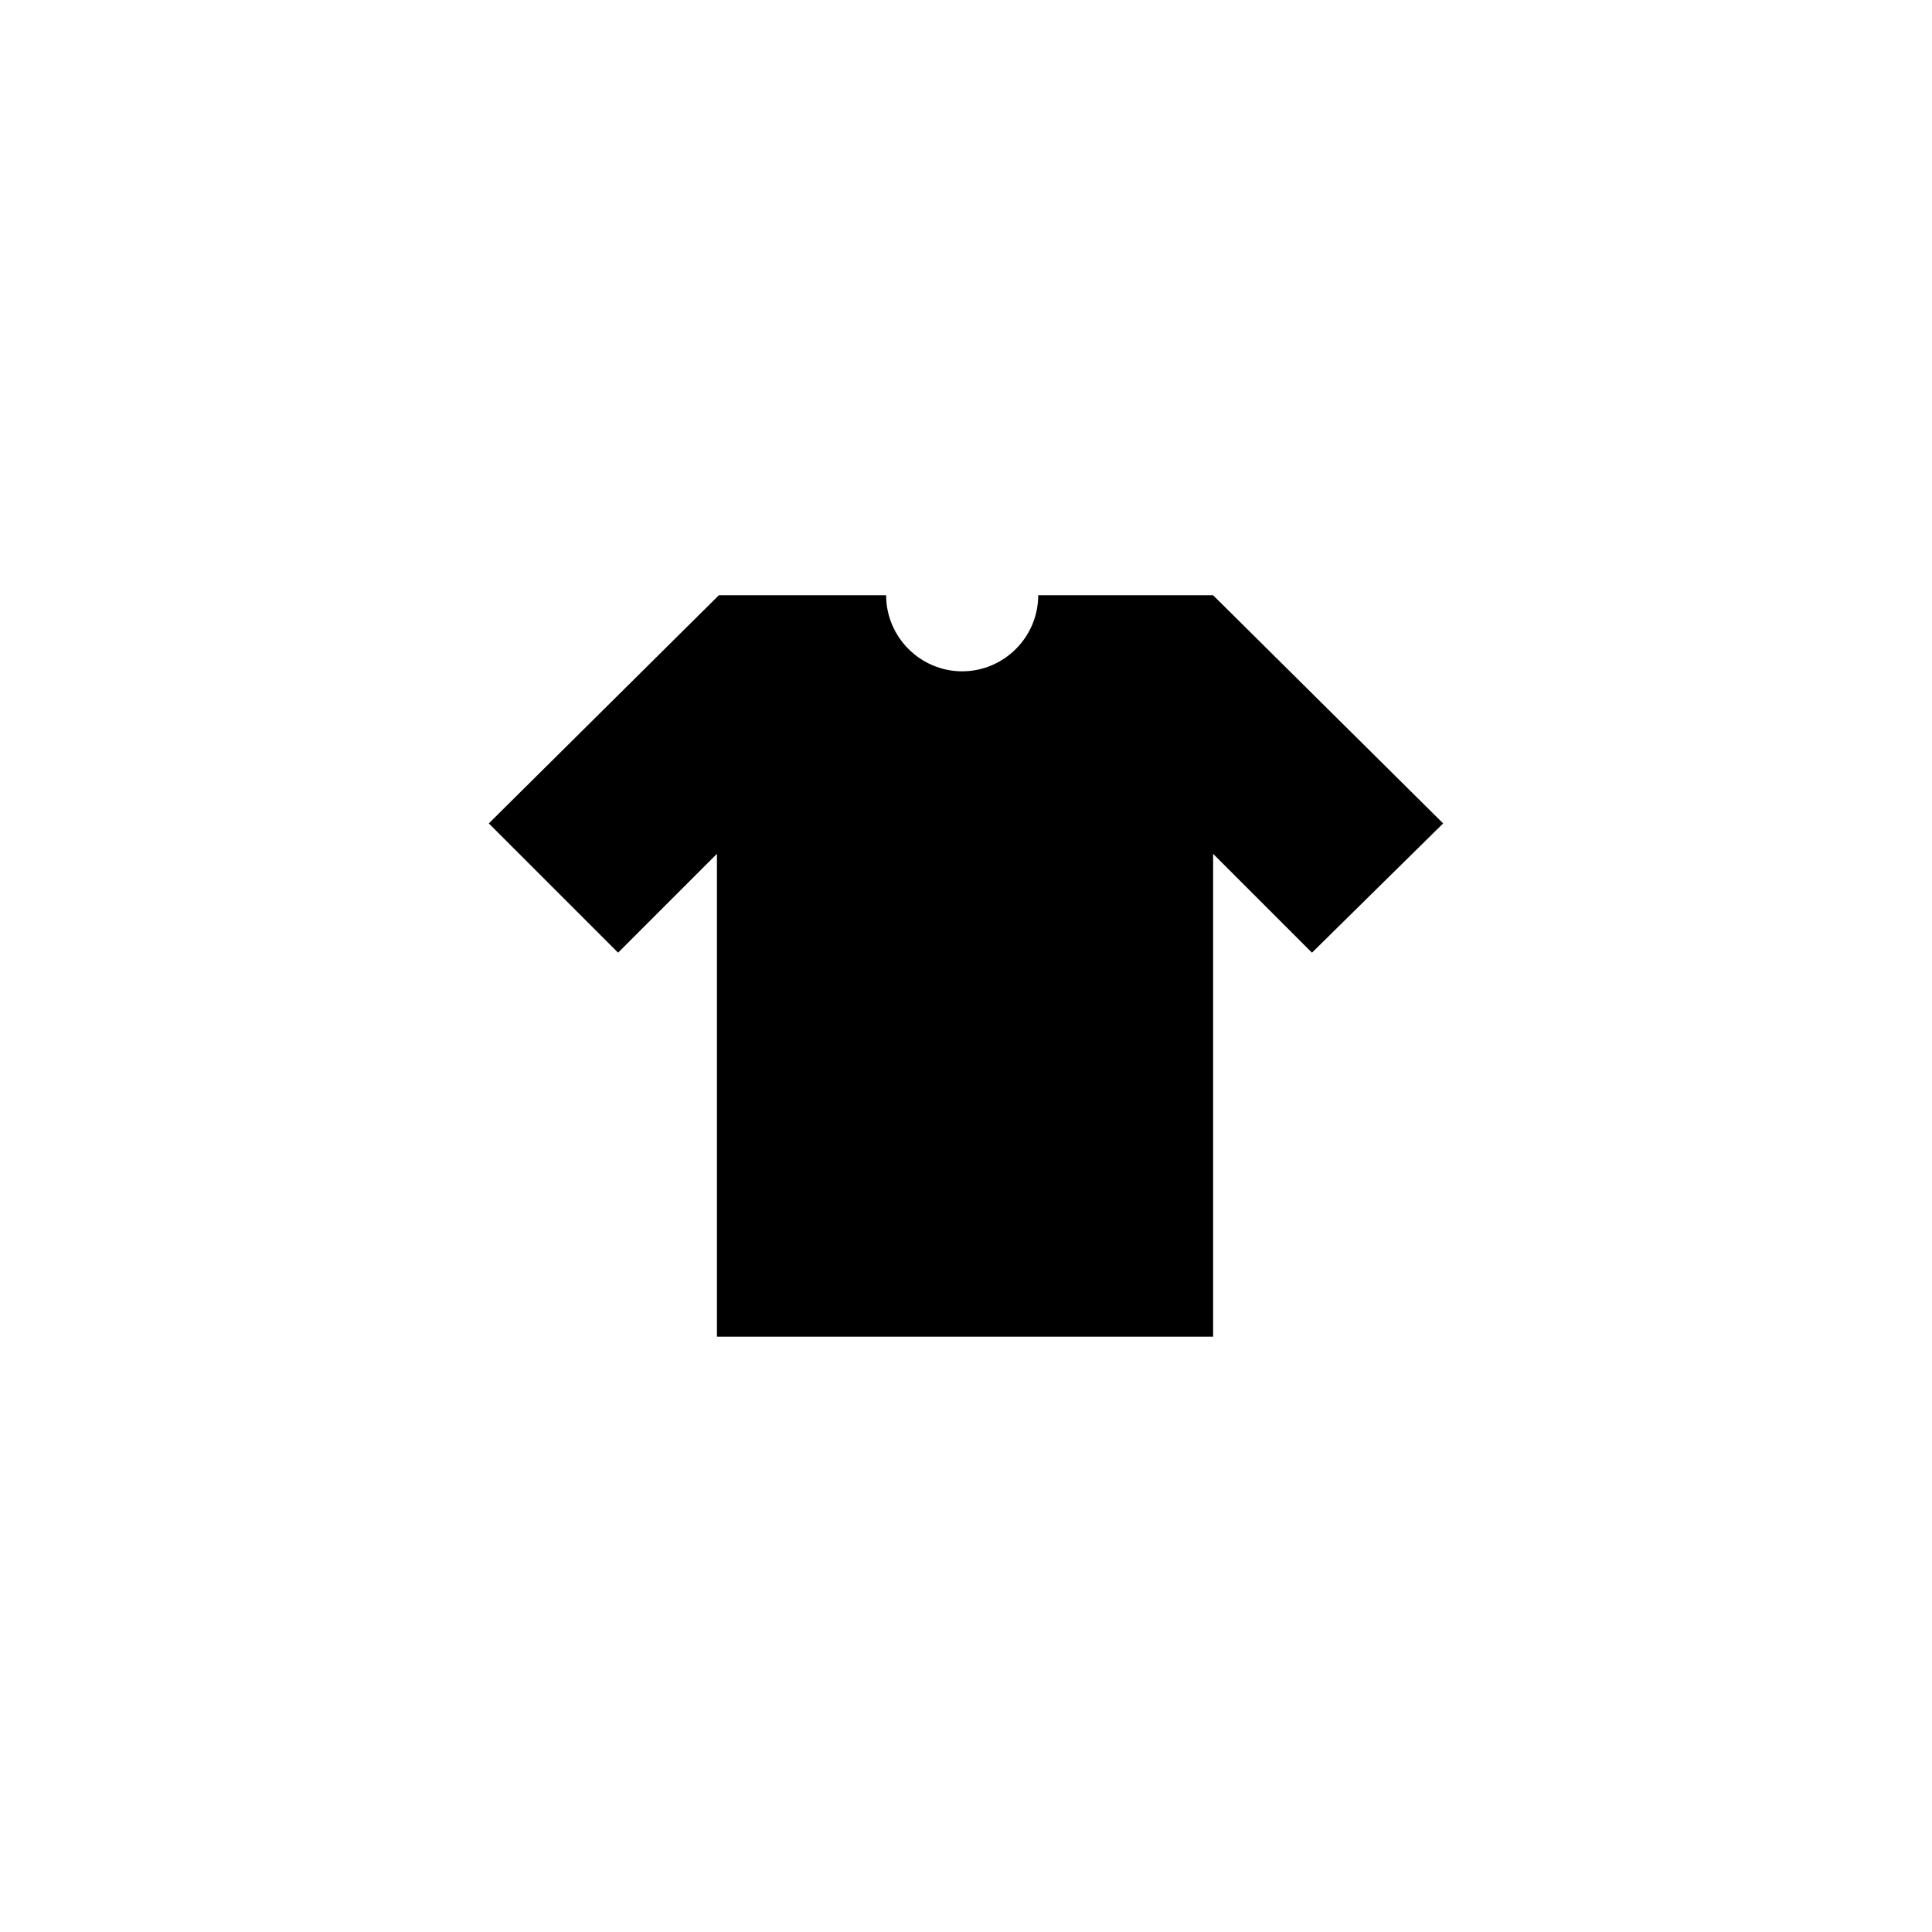
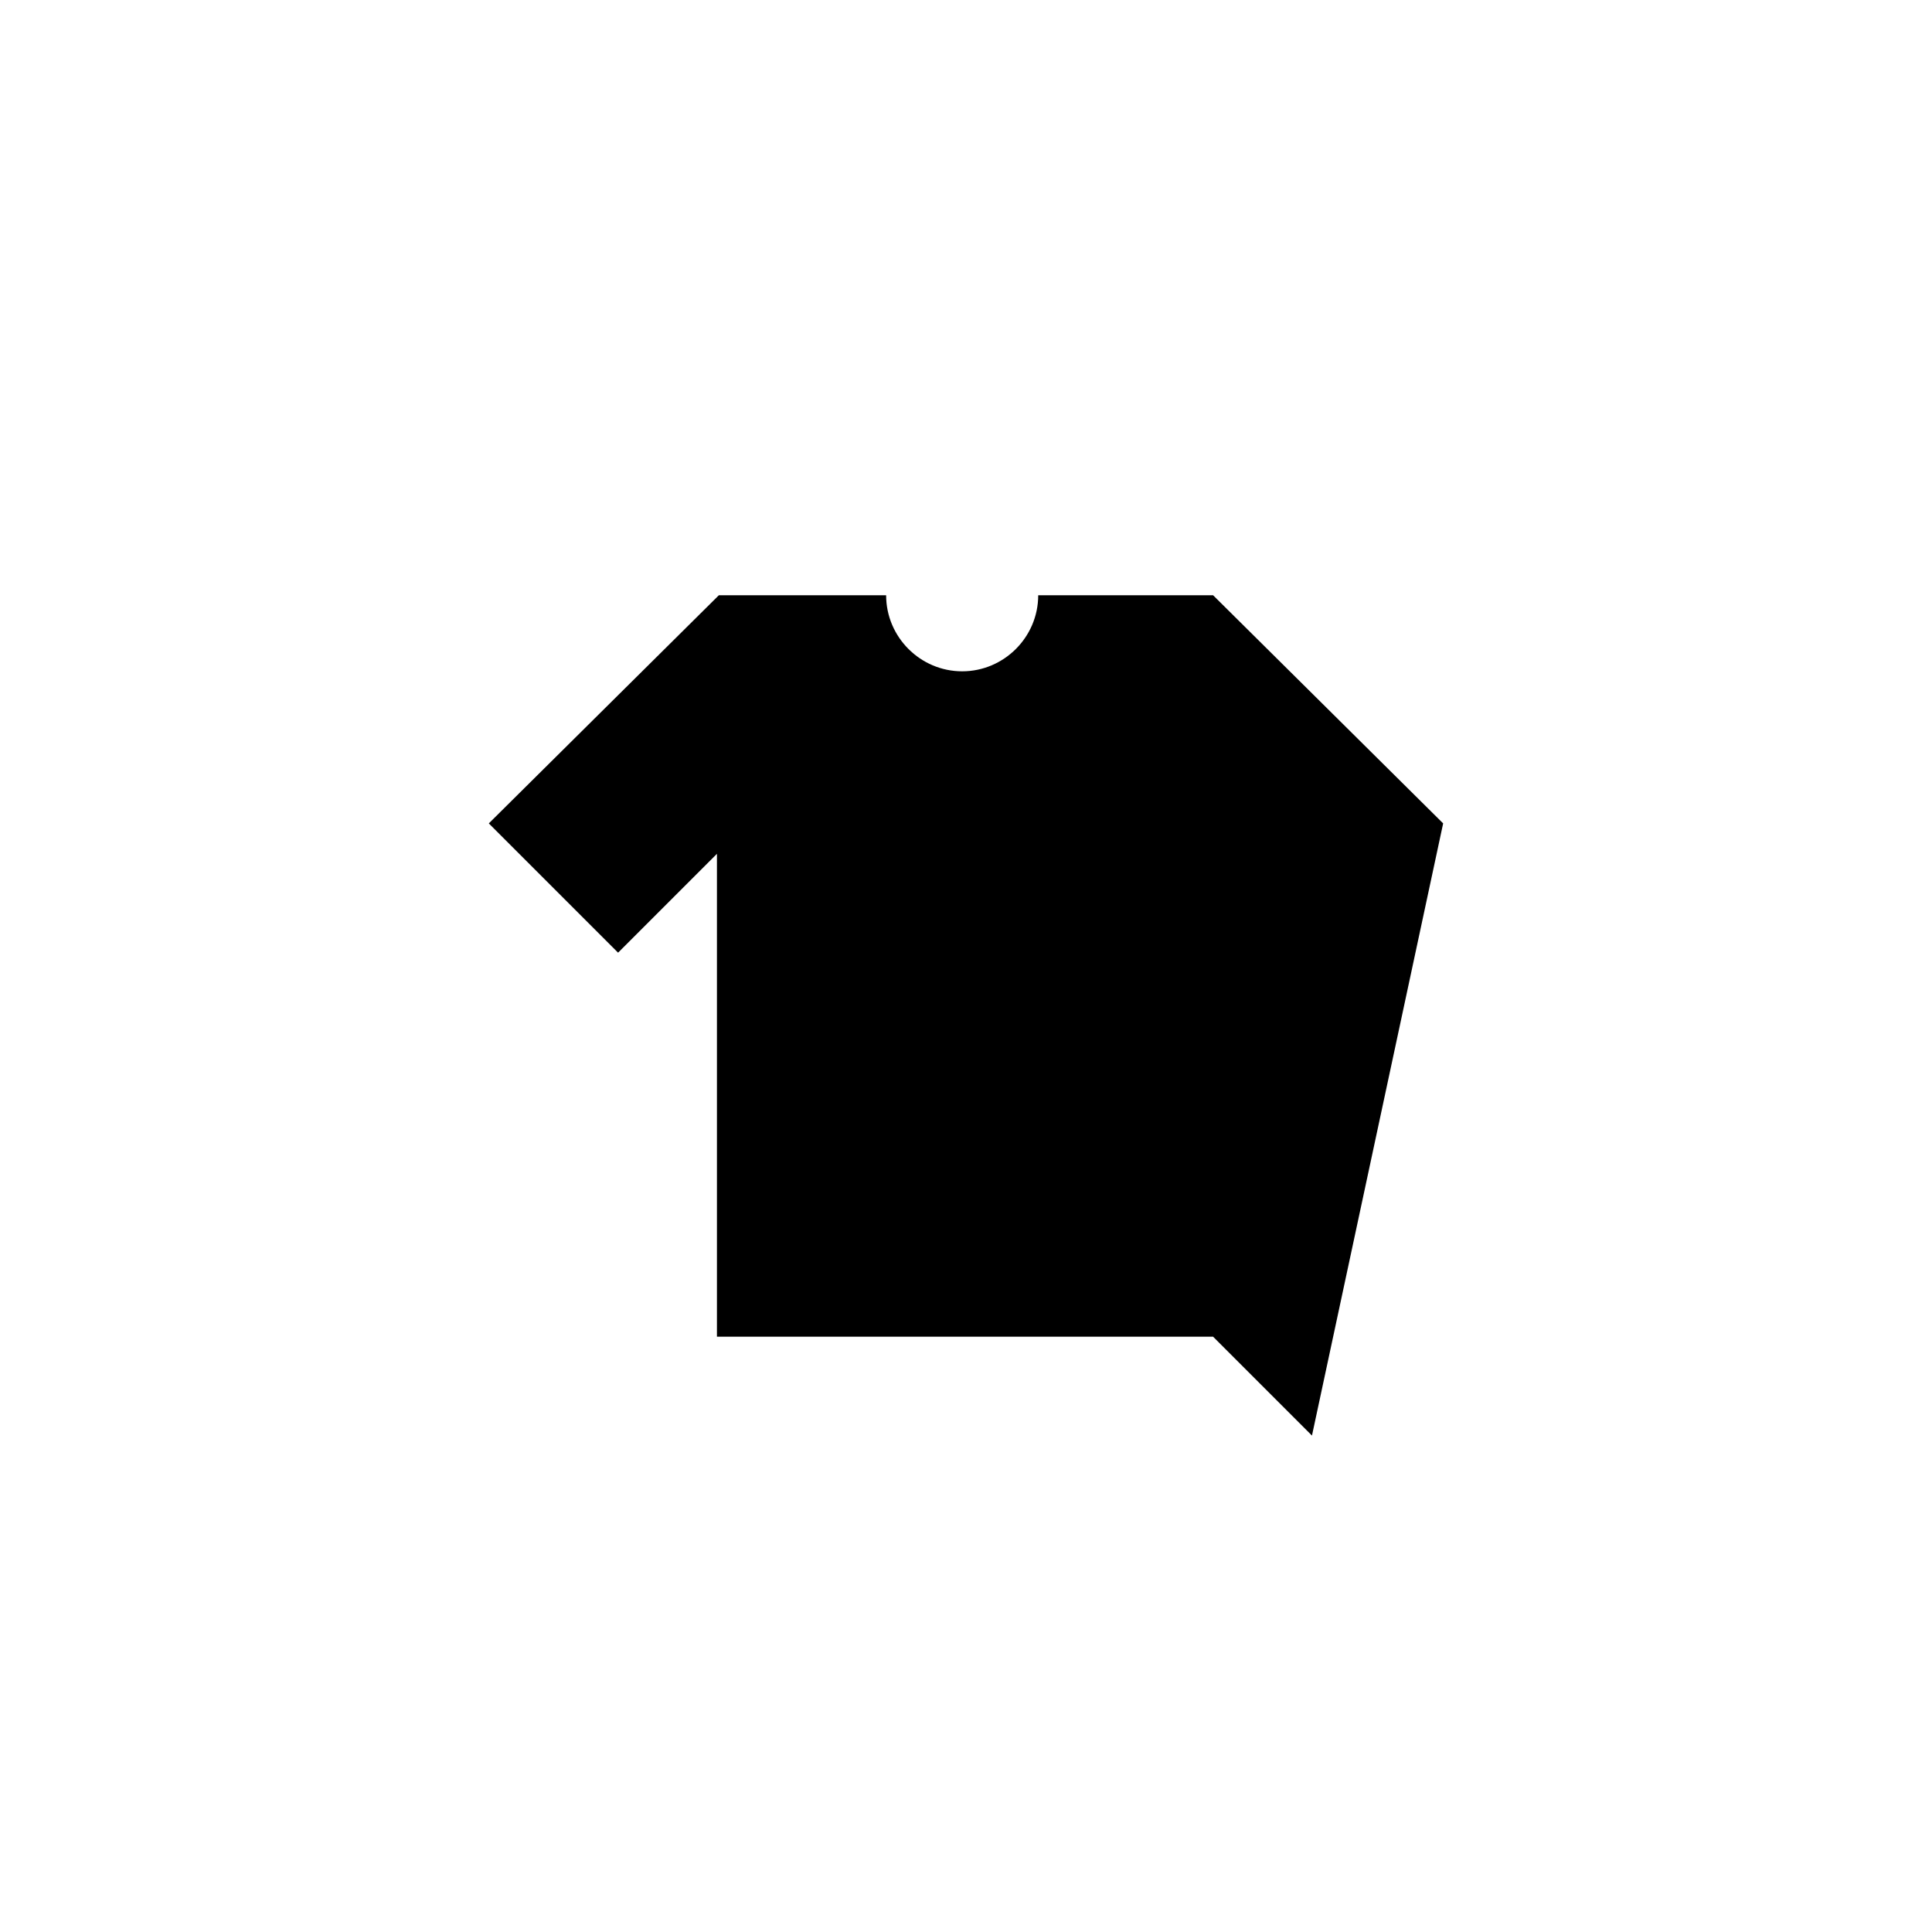
<svg xmlns="http://www.w3.org/2000/svg" fill="#000000" width="800px" height="800px" version="1.1" viewBox="144 144 512 512">
-   <path d="m526.45 362.21-60.961-60.457h-46.352c0 11.082-9.07 20.152-20.152 20.152s-20.152-9.07-20.152-20.152h-44.332l-60.961 60.457 34.258 34.258 26.199-26.199v127.97l131.49 0.004v-127.97l26.199 26.199z" />
+   <path d="m526.45 362.21-60.961-60.457h-46.352c0 11.082-9.07 20.152-20.152 20.152s-20.152-9.07-20.152-20.152h-44.332l-60.961 60.457 34.258 34.258 26.199-26.199v127.97l131.49 0.004l26.199 26.199z" />
</svg>